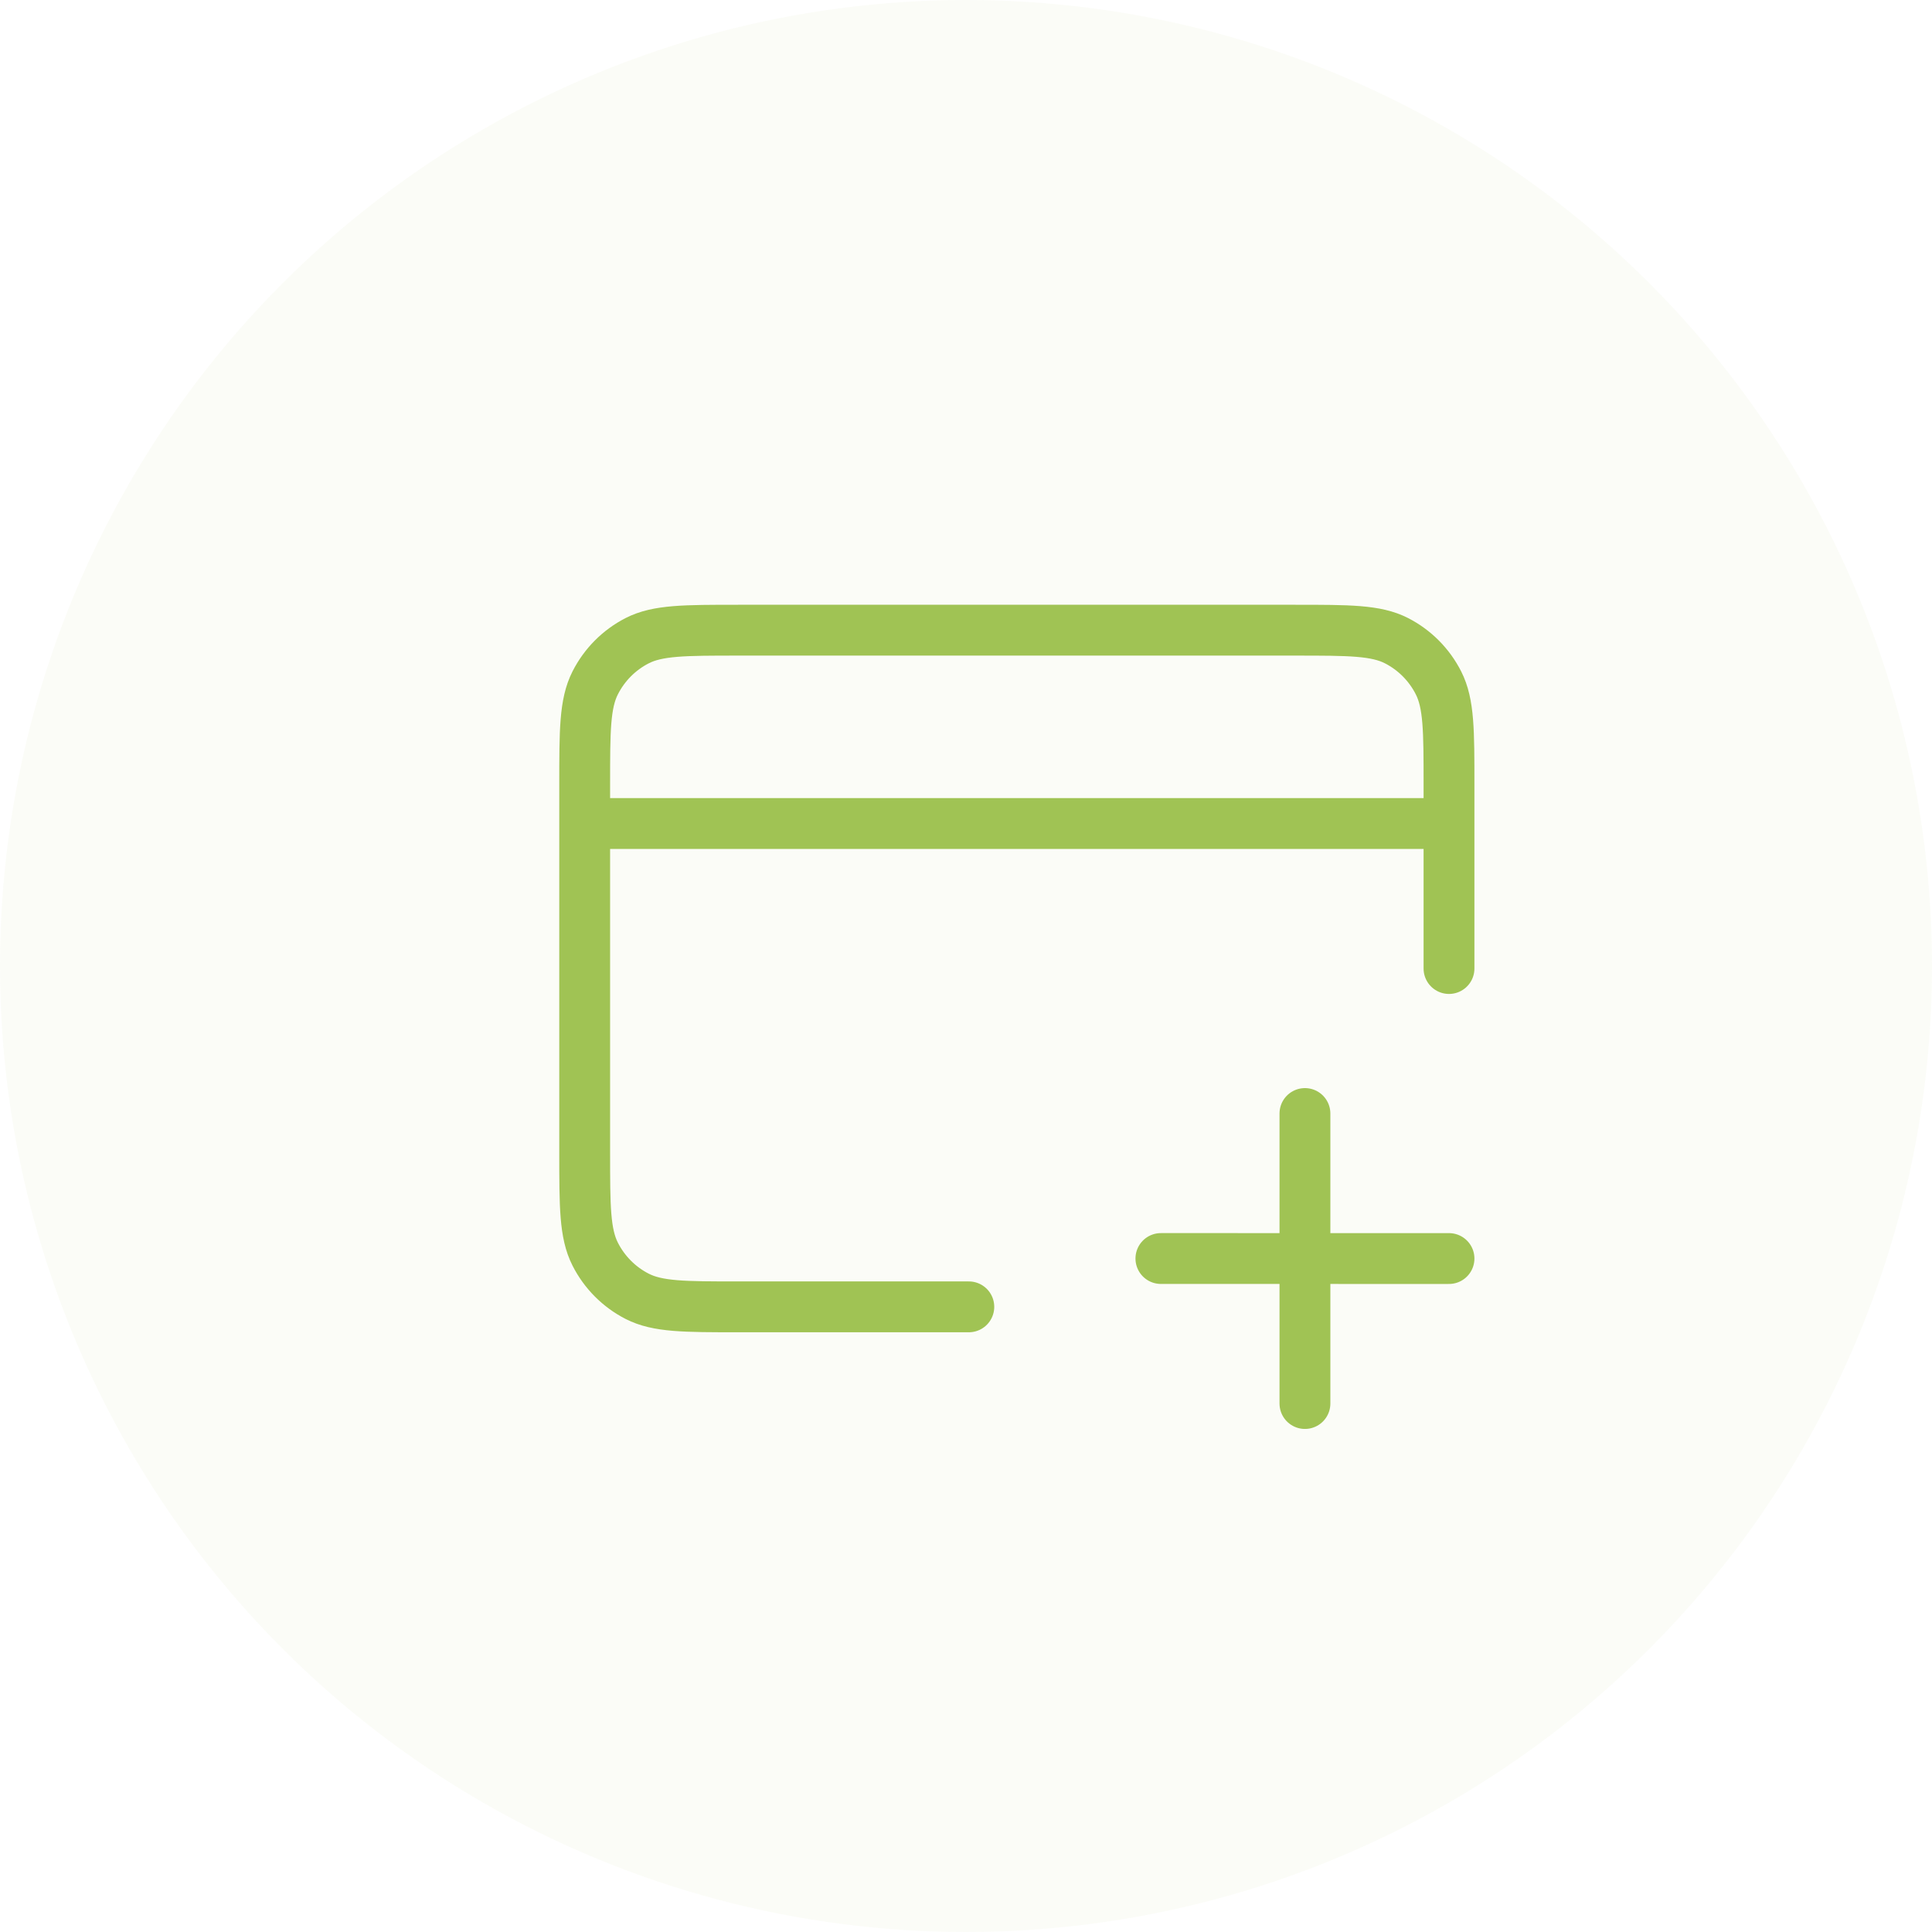
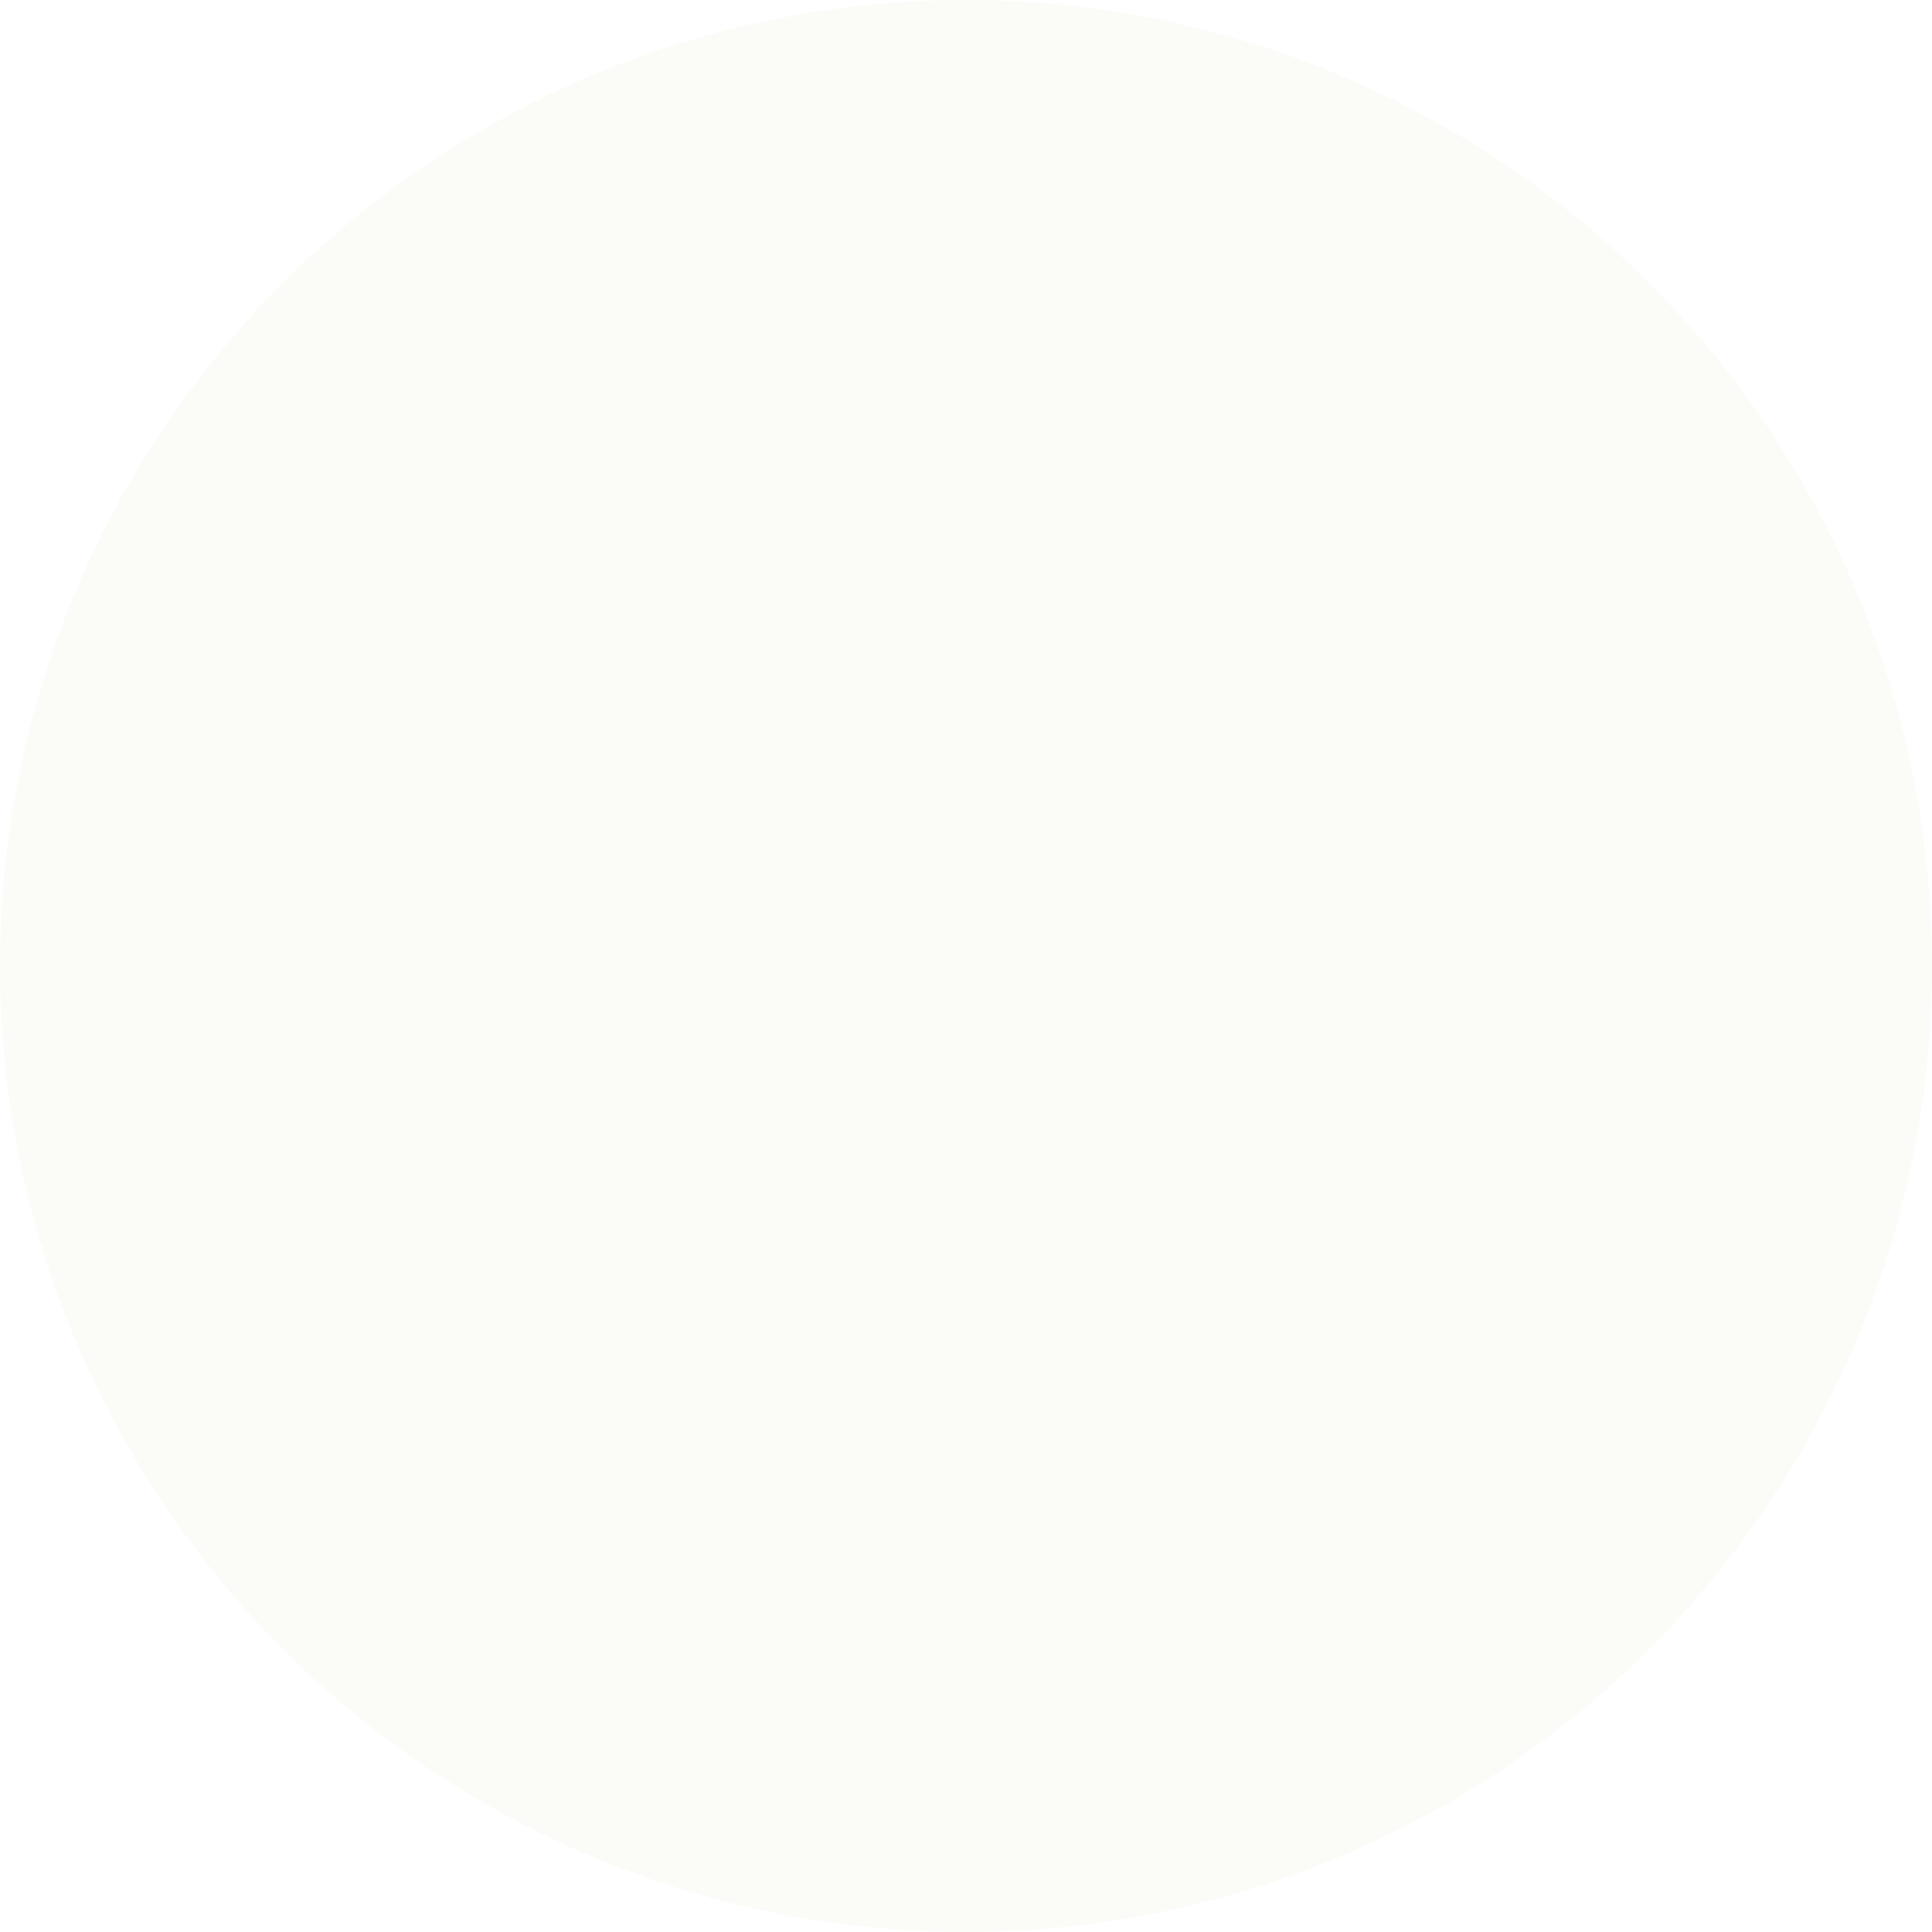
<svg xmlns="http://www.w3.org/2000/svg" width="76" height="76" viewBox="0 0 76 76" fill="none">
  <circle opacity="0.05" cx="38" cy="38" r="38" fill="#A0C354" />
-   <path d="M38.111 51.408H29.044C26.929 51.408 25.871 51.408 25.063 50.993C24.352 50.629 23.774 50.047 23.412 49.332C23 48.518 23 47.453 23 45.324V30.874C23 28.744 23 27.679 23.412 26.866C23.774 26.15 24.352 25.569 25.063 25.204C25.871 24.79 26.929 24.79 29.044 24.79H50.956C53.071 24.79 54.129 24.79 54.937 25.204C55.648 25.569 56.226 26.15 56.588 26.866C57 27.679 57 28.744 57 30.874V38.099M23 32.395H57M51.333 55.211V43.803M57 49.508L45.667 49.507" stroke="#A0C354" stroke-width="2" stroke-linecap="round" stroke-linejoin="round" />
</svg>